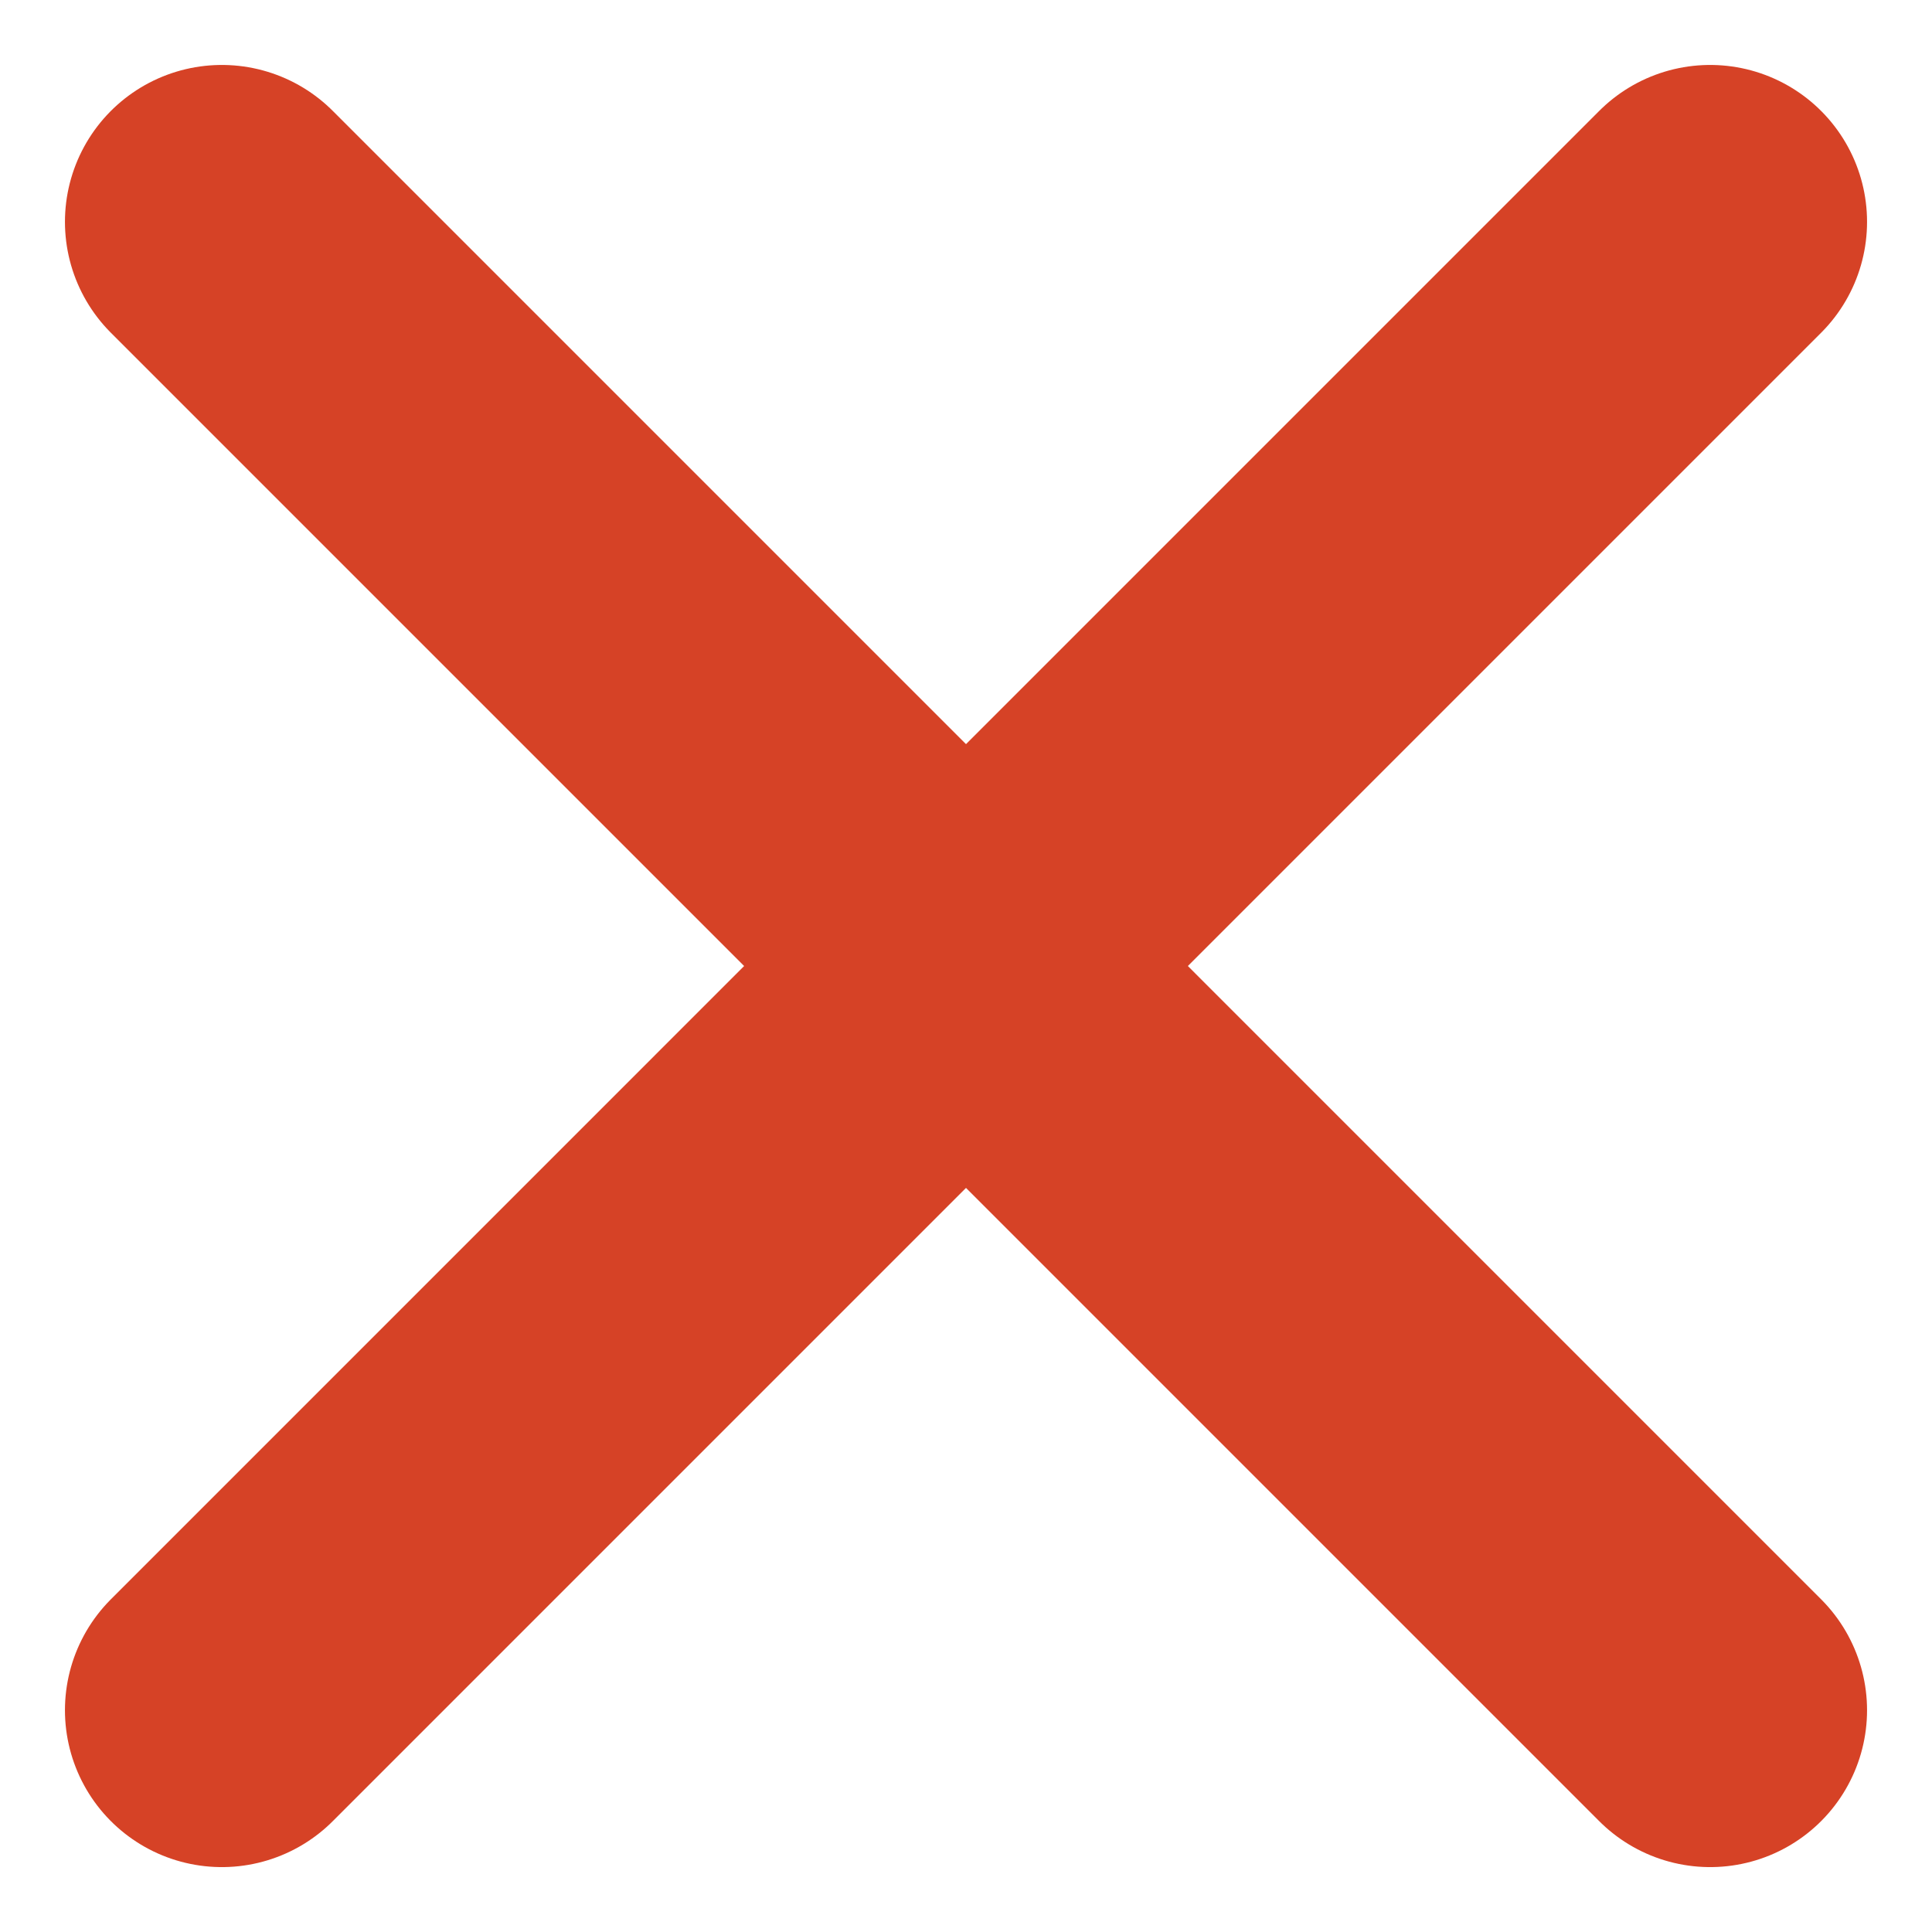
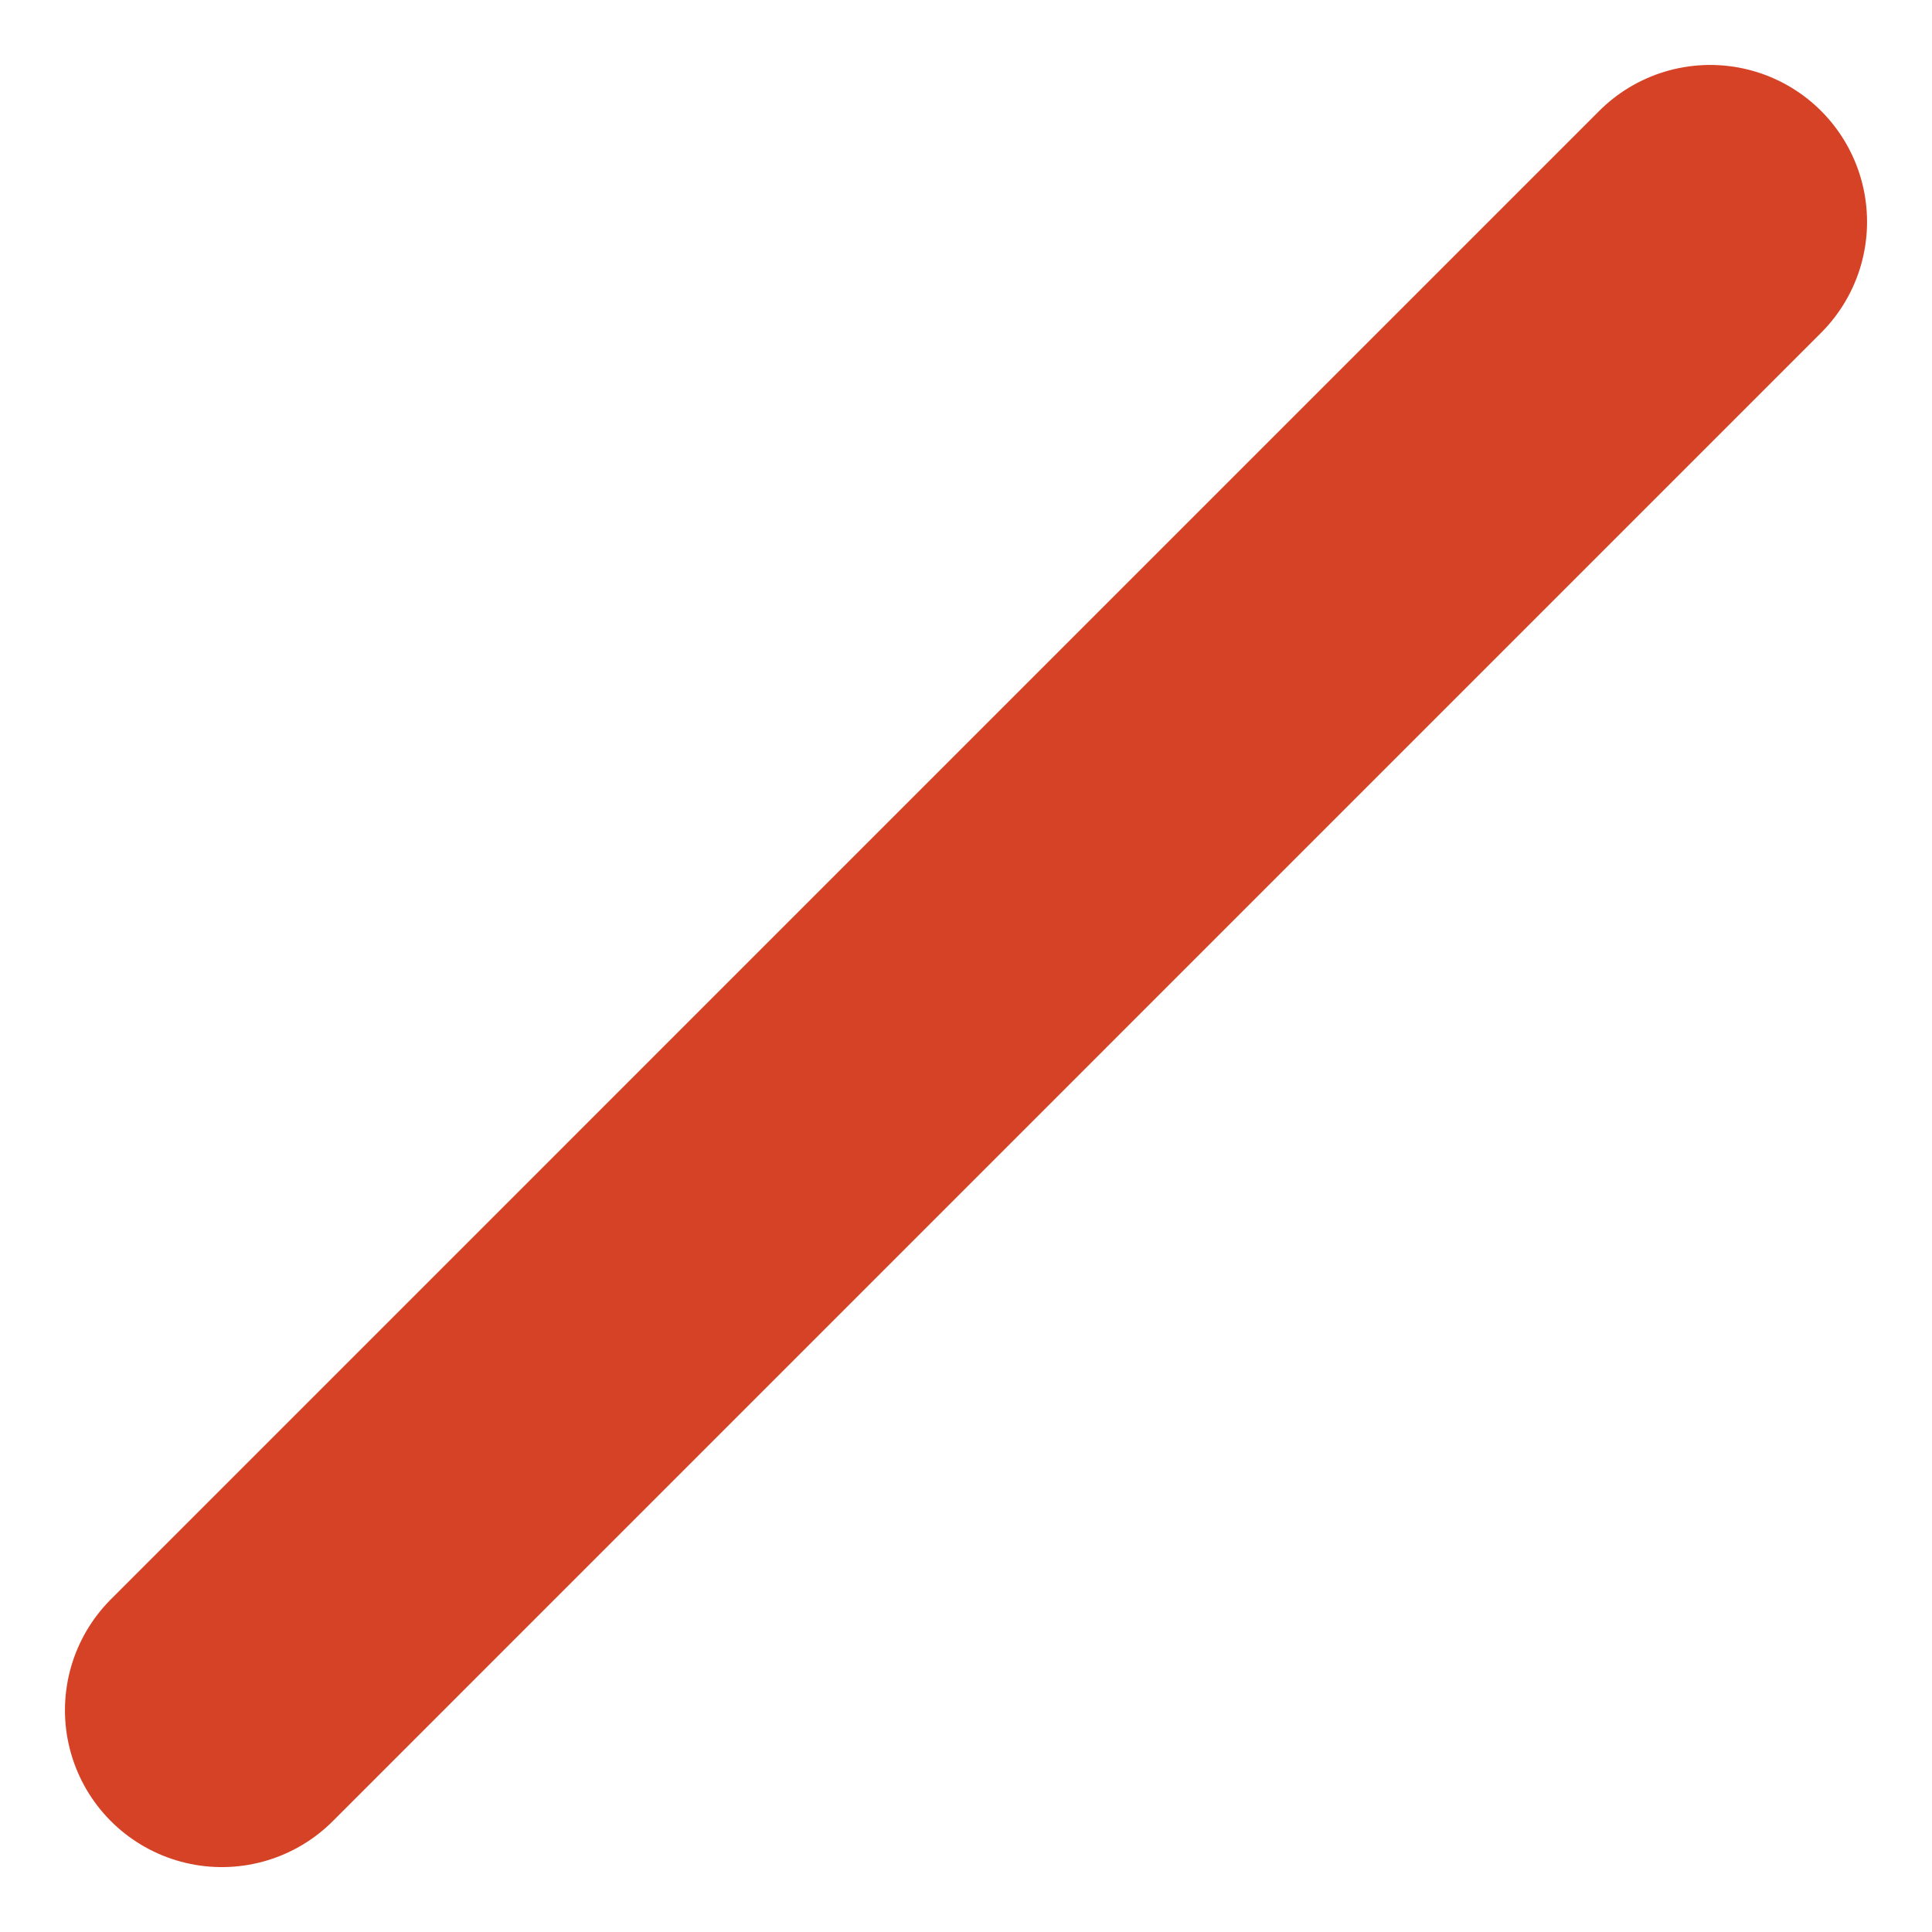
<svg xmlns="http://www.w3.org/2000/svg" width="36.943" height="36.945" viewBox="0 0 36.943 36.945">
  <g id="Group_119" data-name="Group 119" transform="translate(-607.327 -1539.932)">
    <path id="Path_88" data-name="Path 88" d="M10763.57,7452.634l28.459-28.46" transform="translate(-10152.001 -5880)" fill="none" stroke="#d64226" stroke-linecap="round" stroke-width="6" />
-     <path id="Path_89" data-name="Path 89" d="M10763.57,7424.174l28.459,28.46" transform="translate(-10152.001 -5880)" fill="none" stroke="#d64226" stroke-linecap="round" stroke-width="6" />
  </g>
</svg>